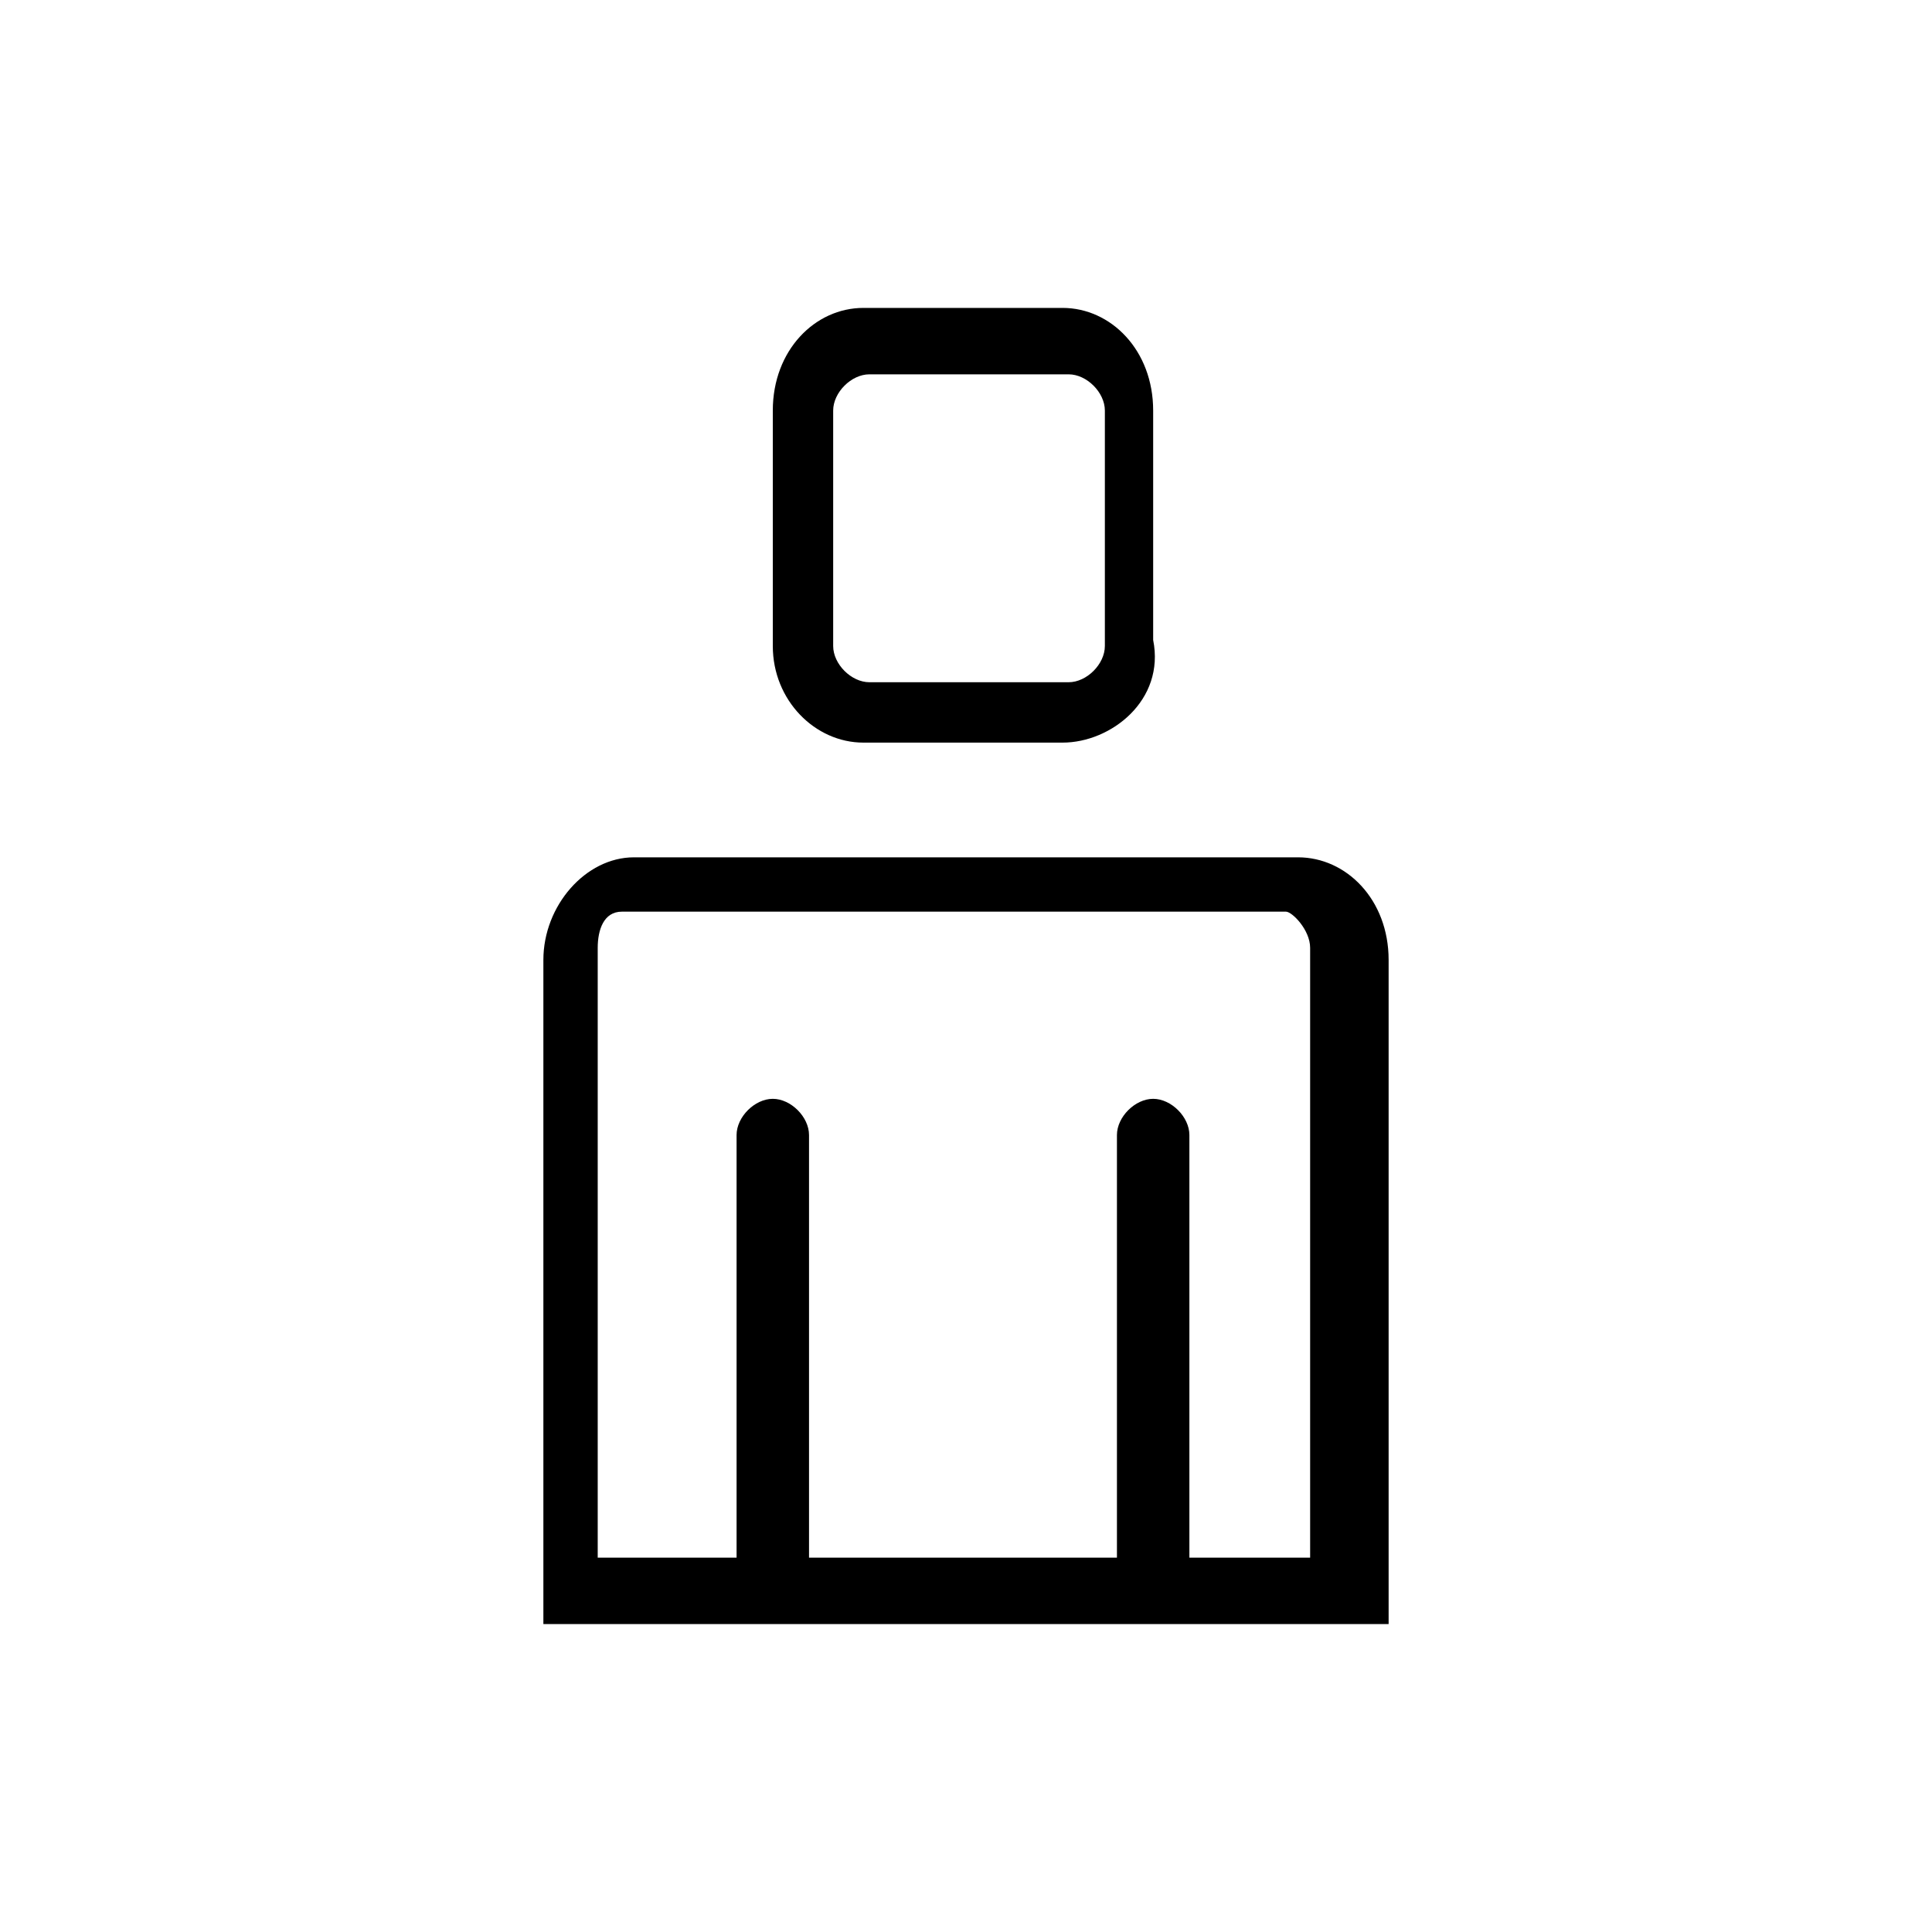
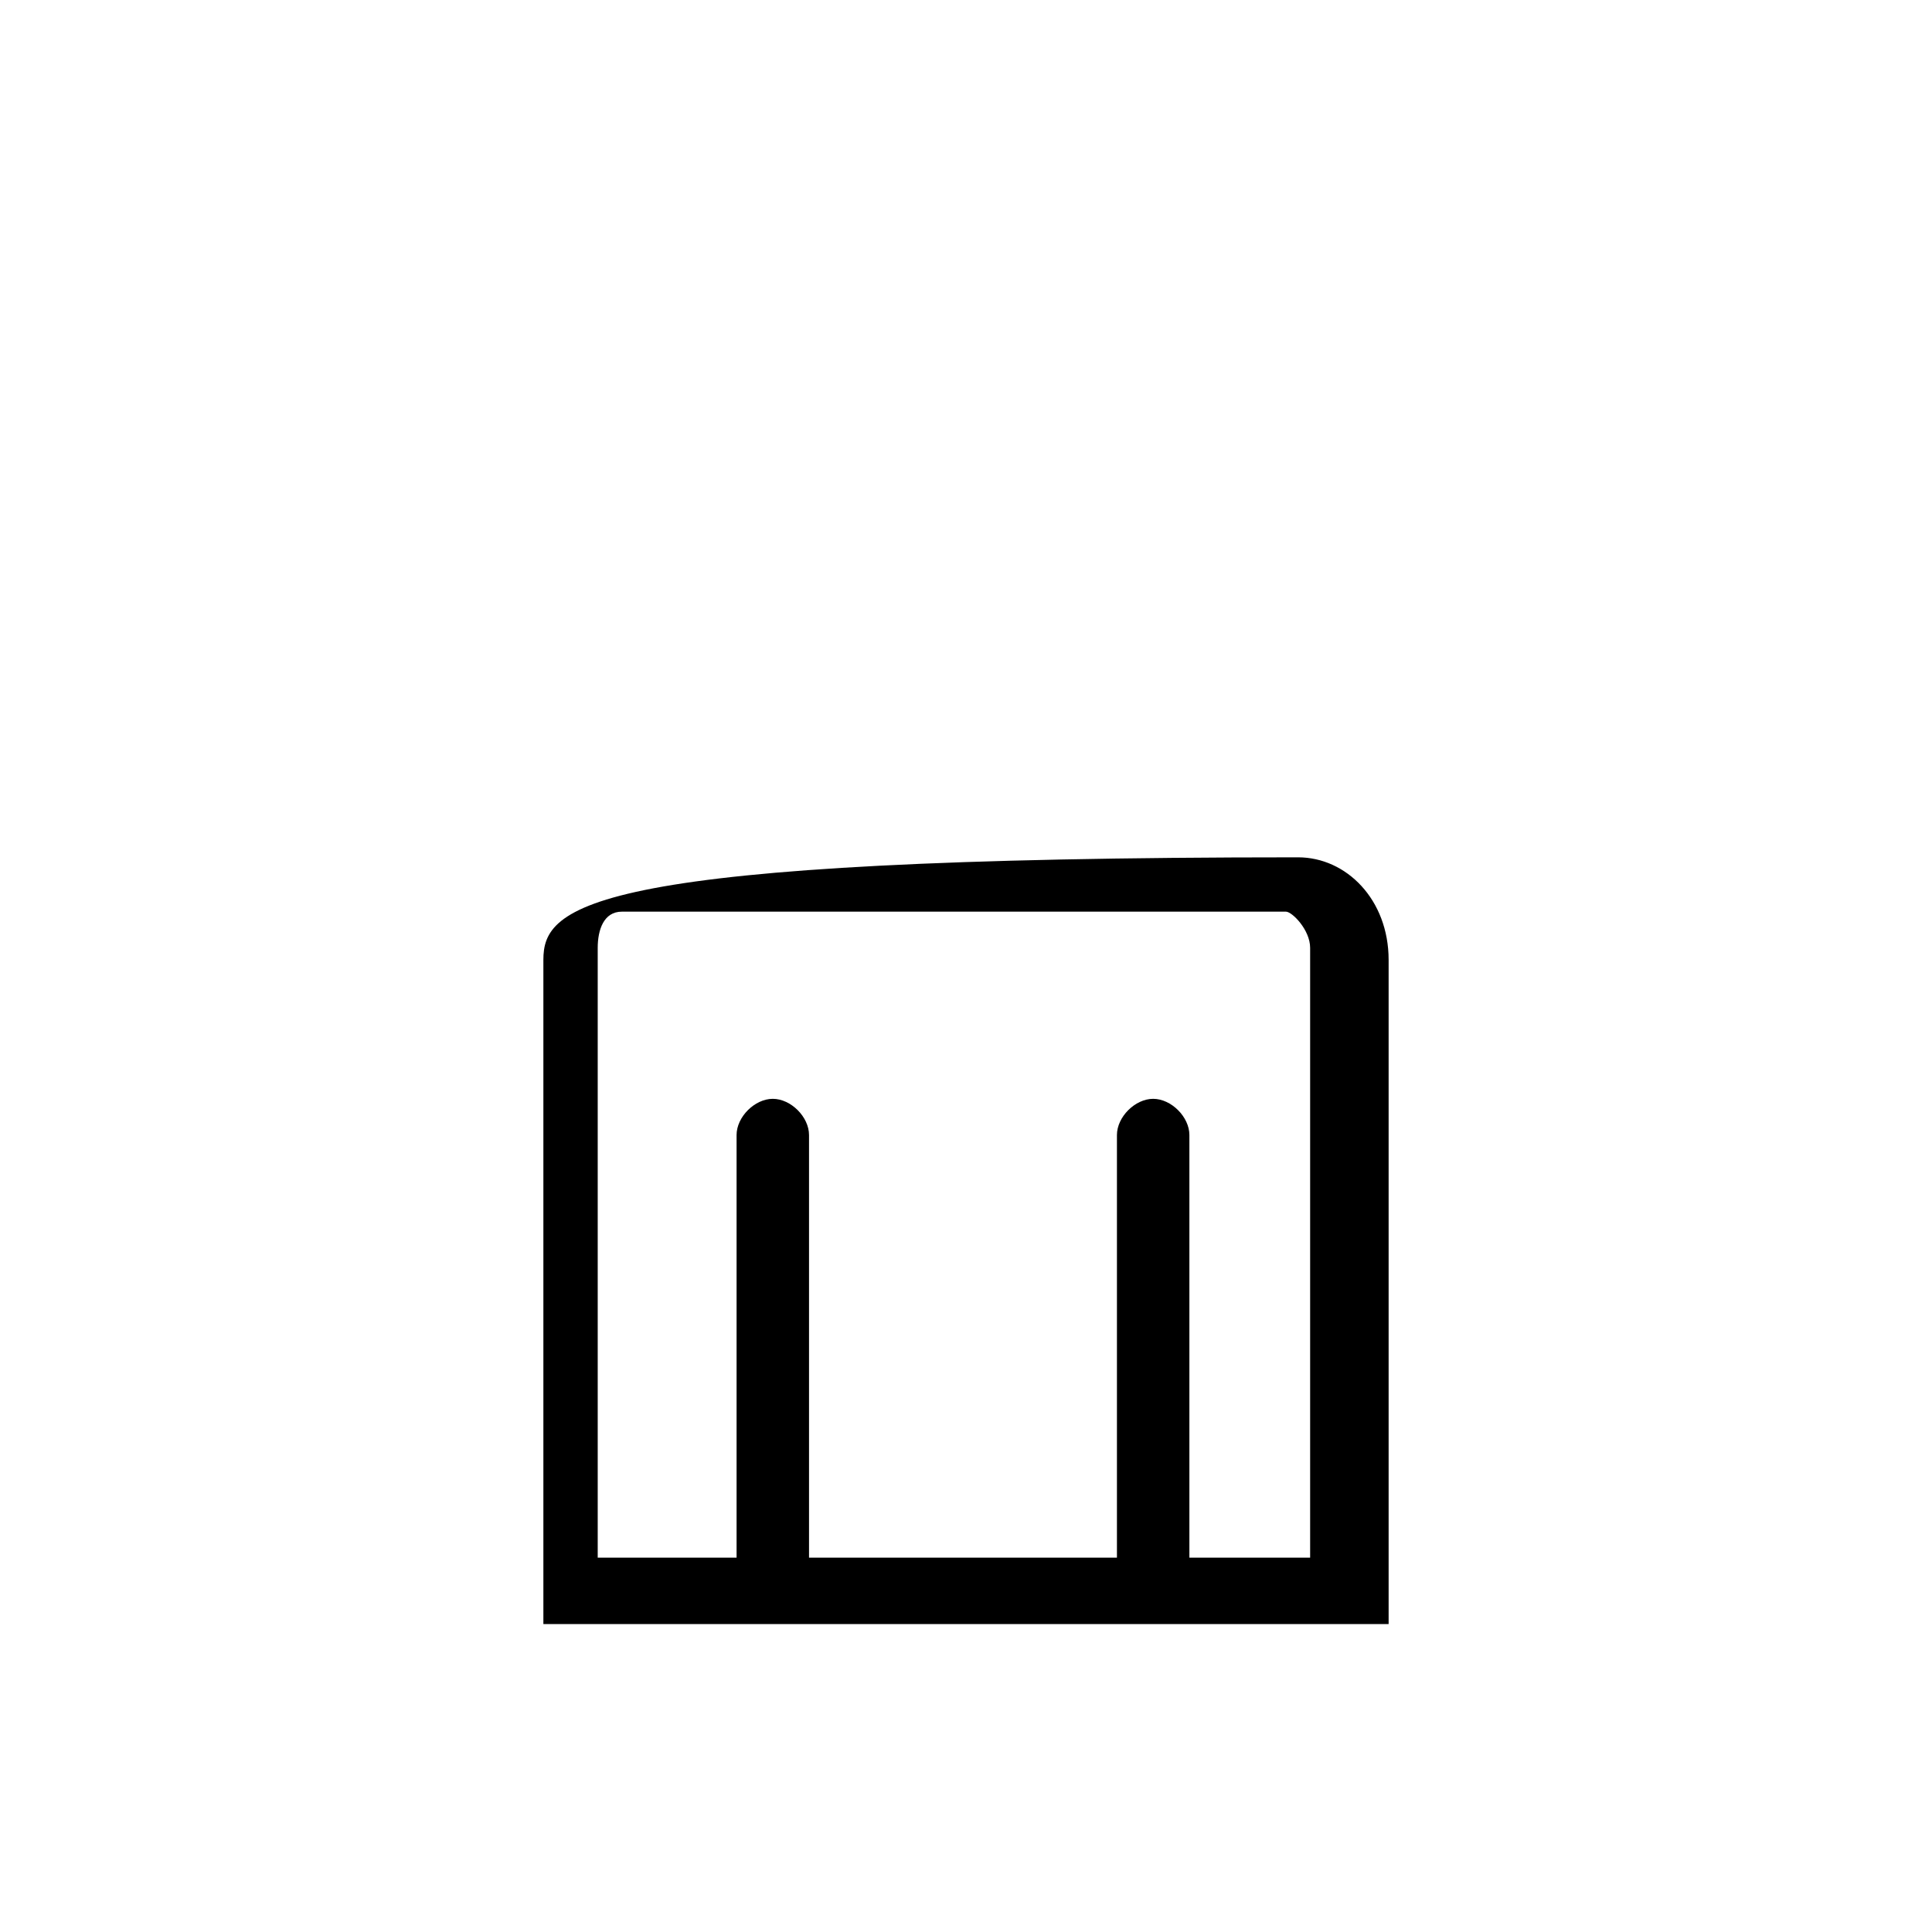
<svg xmlns="http://www.w3.org/2000/svg" version="1.1" id="Ebene_1" x="0px" y="0px" viewBox="0 0 32 32" enable-background="new 0 0 32 32" xml:space="preserve">
  <rect fill="none" width="32" height="32" />
  <g>
-     <path d="M21.5,14.2h-11C9.7,14.2,9,15,9,15.9v11H23v-11C23,14.9,22.3,14.2,21.5,14.2z M21.9,25.8h-2.2v-7c0-0.3-0.3-0.6-0.6-0.6   c-0.3,0-0.6,0.3-0.6,0.6v7h-5.1v-7c0-0.3-0.3-0.6-0.6-0.6c-0.3,0-0.6,0.3-0.6,0.6v7h-2.3V15.7c0-0.3,0.1-0.6,0.4-0.6h11   c0.1,0,0.4,0.3,0.4,0.6V25.8z" />
-     <path d="M14.3,12.3h3.3c0.8,0,1.7-0.7,1.5-1.7V6.8c0-1-0.7-1.7-1.5-1.7h-3.3c-0.8,0-1.5,0.7-1.5,1.7v3.9   C12.8,11.6,13.5,12.3,14.3,12.3z M13.8,6.8c0-0.3,0.3-0.6,0.6-0.6h3.3c0.3,0,0.6,0.3,0.6,0.6v3.9c0,0.3-0.3,0.6-0.6,0.6h-3.3   c-0.3,0-0.6-0.3-0.6-0.6V6.8z" />
+     <path d="M21.5,14.2C9.7,14.2,9,15,9,15.9v11H23v-11C23,14.9,22.3,14.2,21.5,14.2z M21.9,25.8h-2.2v-7c0-0.3-0.3-0.6-0.6-0.6   c-0.3,0-0.6,0.3-0.6,0.6v7h-5.1v-7c0-0.3-0.3-0.6-0.6-0.6c-0.3,0-0.6,0.3-0.6,0.6v7h-2.3V15.7c0-0.3,0.1-0.6,0.4-0.6h11   c0.1,0,0.4,0.3,0.4,0.6V25.8z" />
  </g>
</svg>